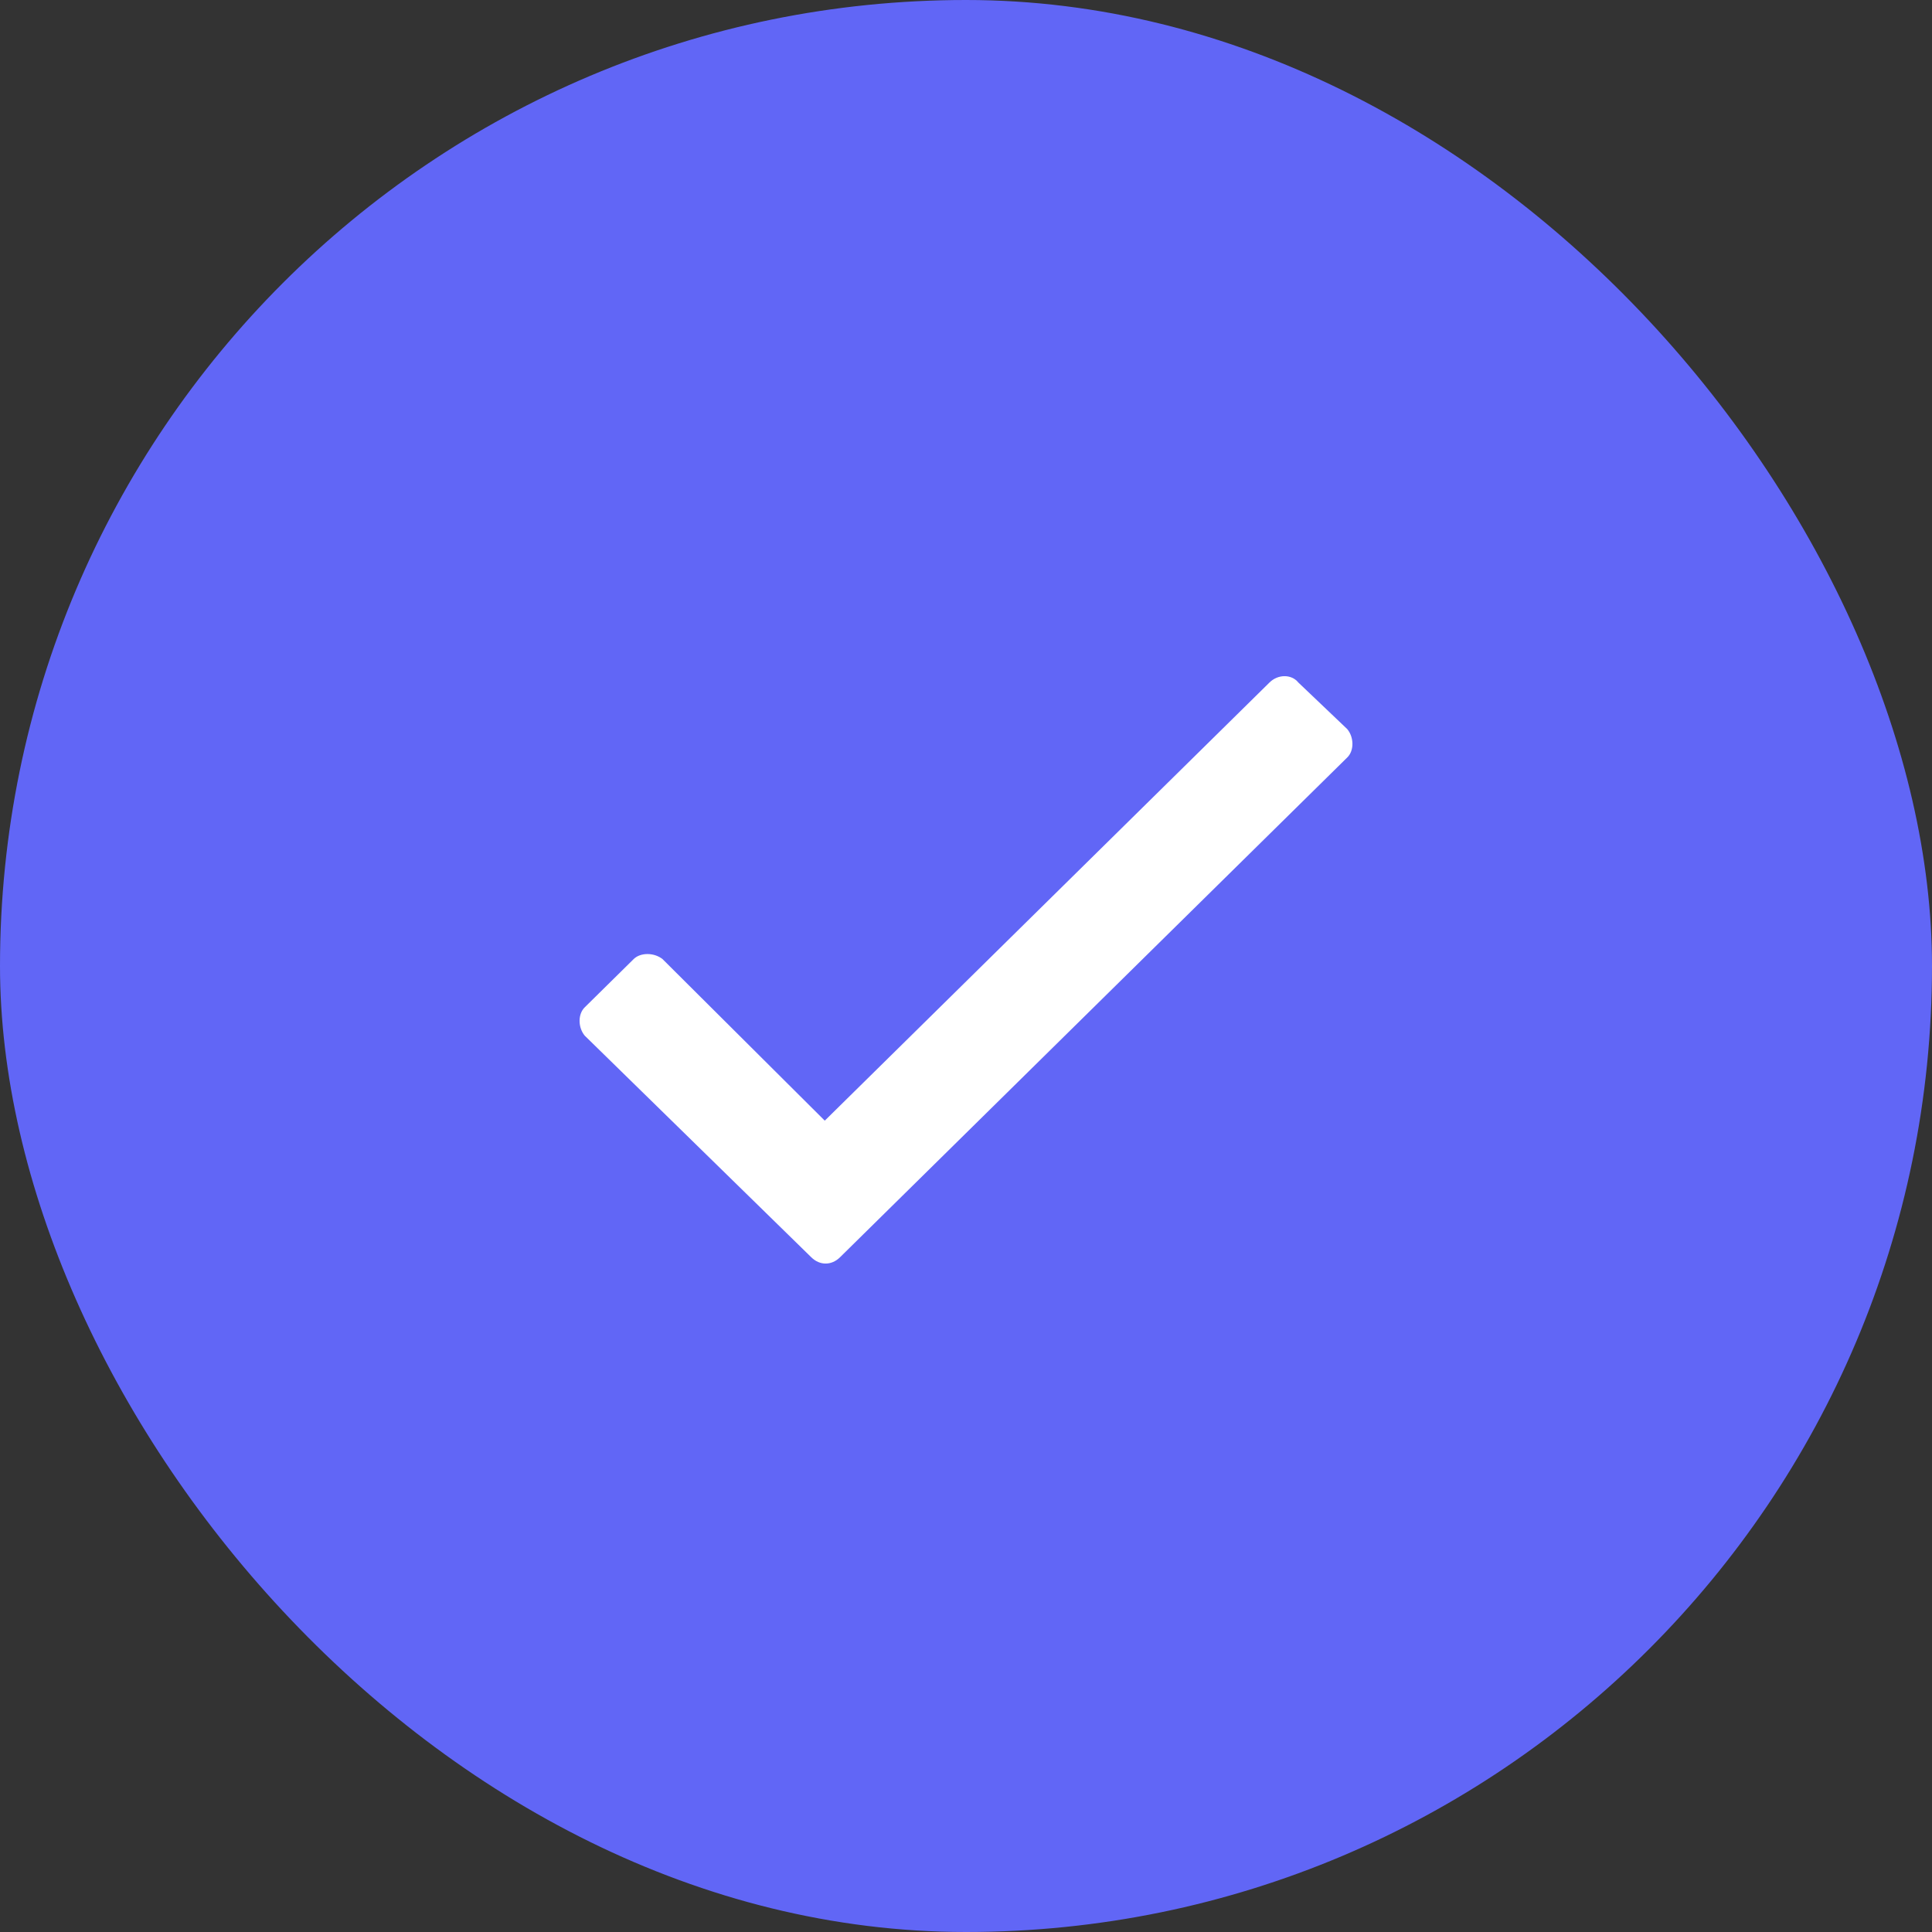
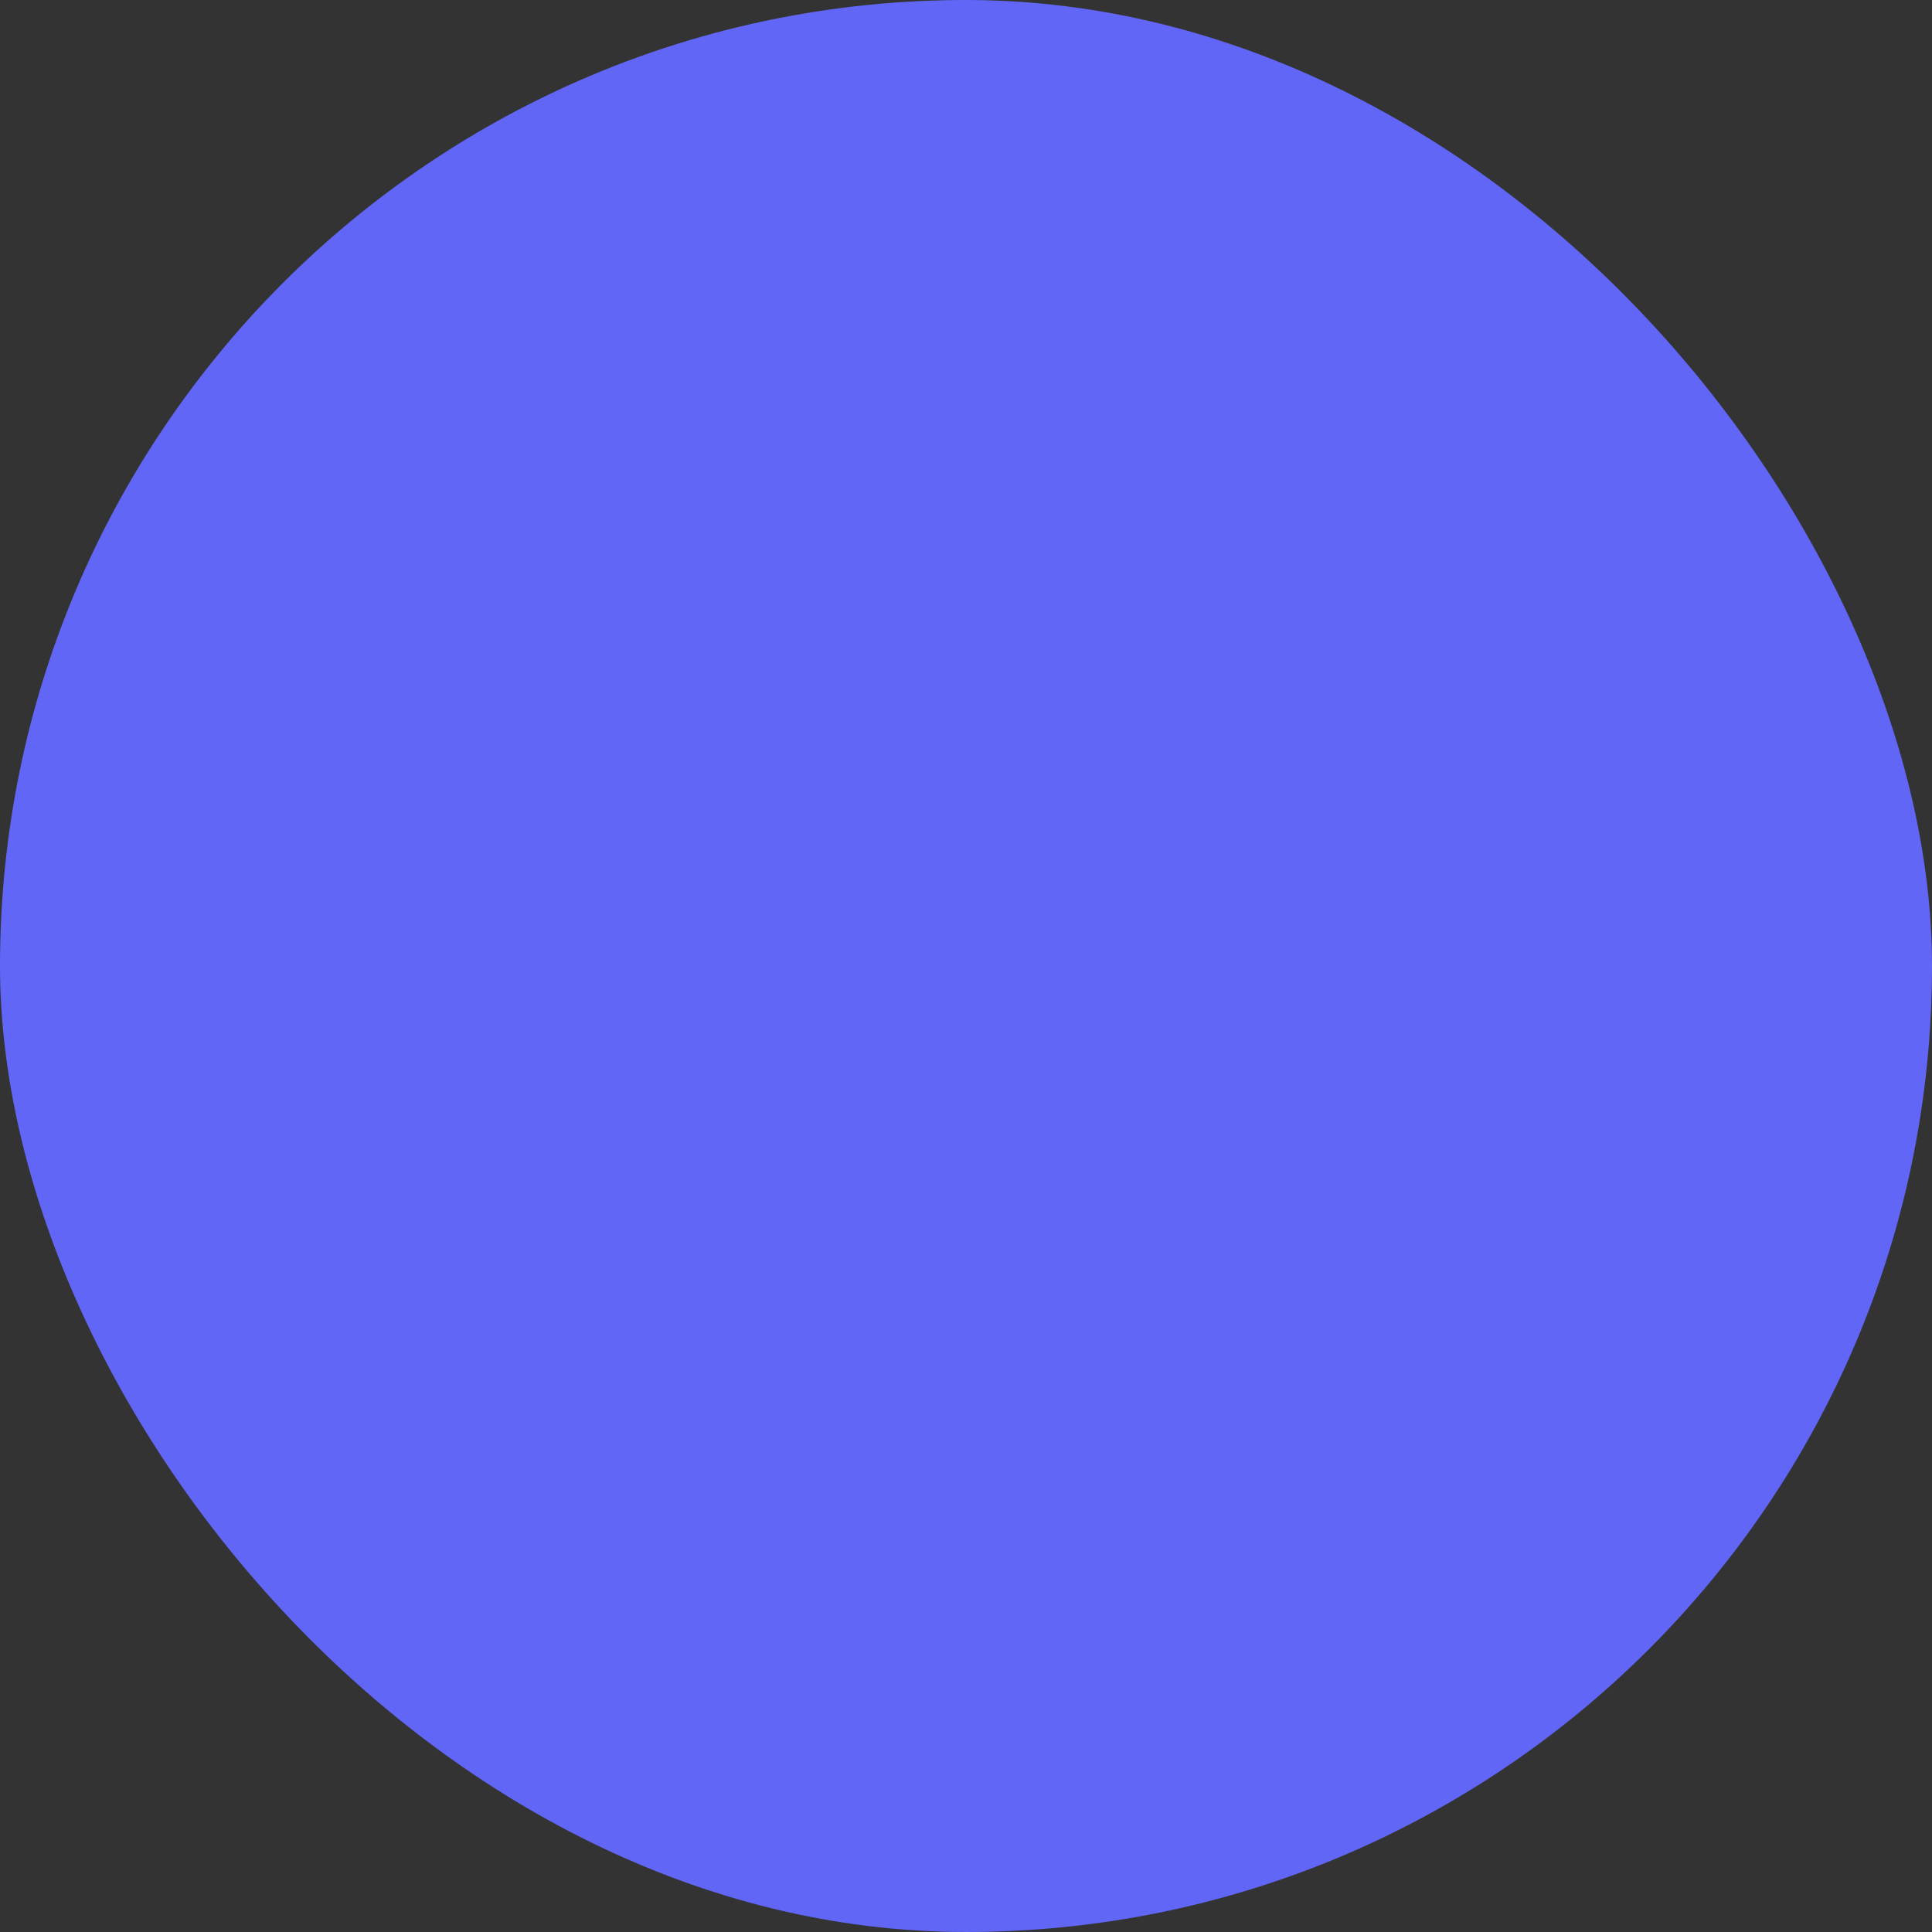
<svg xmlns="http://www.w3.org/2000/svg" width="20" height="20" viewBox="0 0 20 20" fill="none">
  <rect x="0" y="0" width="20" height="20" fill="#333333" stroke="none" />
  <rect width="20" height="20" rx="10" fill="#6166F6" />
-   <path d="M13.142 7.065L8.538 11.601L6.858 9.928C6.77 9.859 6.63 9.859 6.56 9.928L6.053 10.428C5.982 10.497 5.982 10.635 6.053 10.721L8.398 13.015C8.486 13.102 8.608 13.102 8.696 13.015L13.947 7.841C14.018 7.772 14.018 7.634 13.947 7.548L13.44 7.065C13.37 6.978 13.23 6.978 13.142 7.065Z" fill="white" />
</svg>